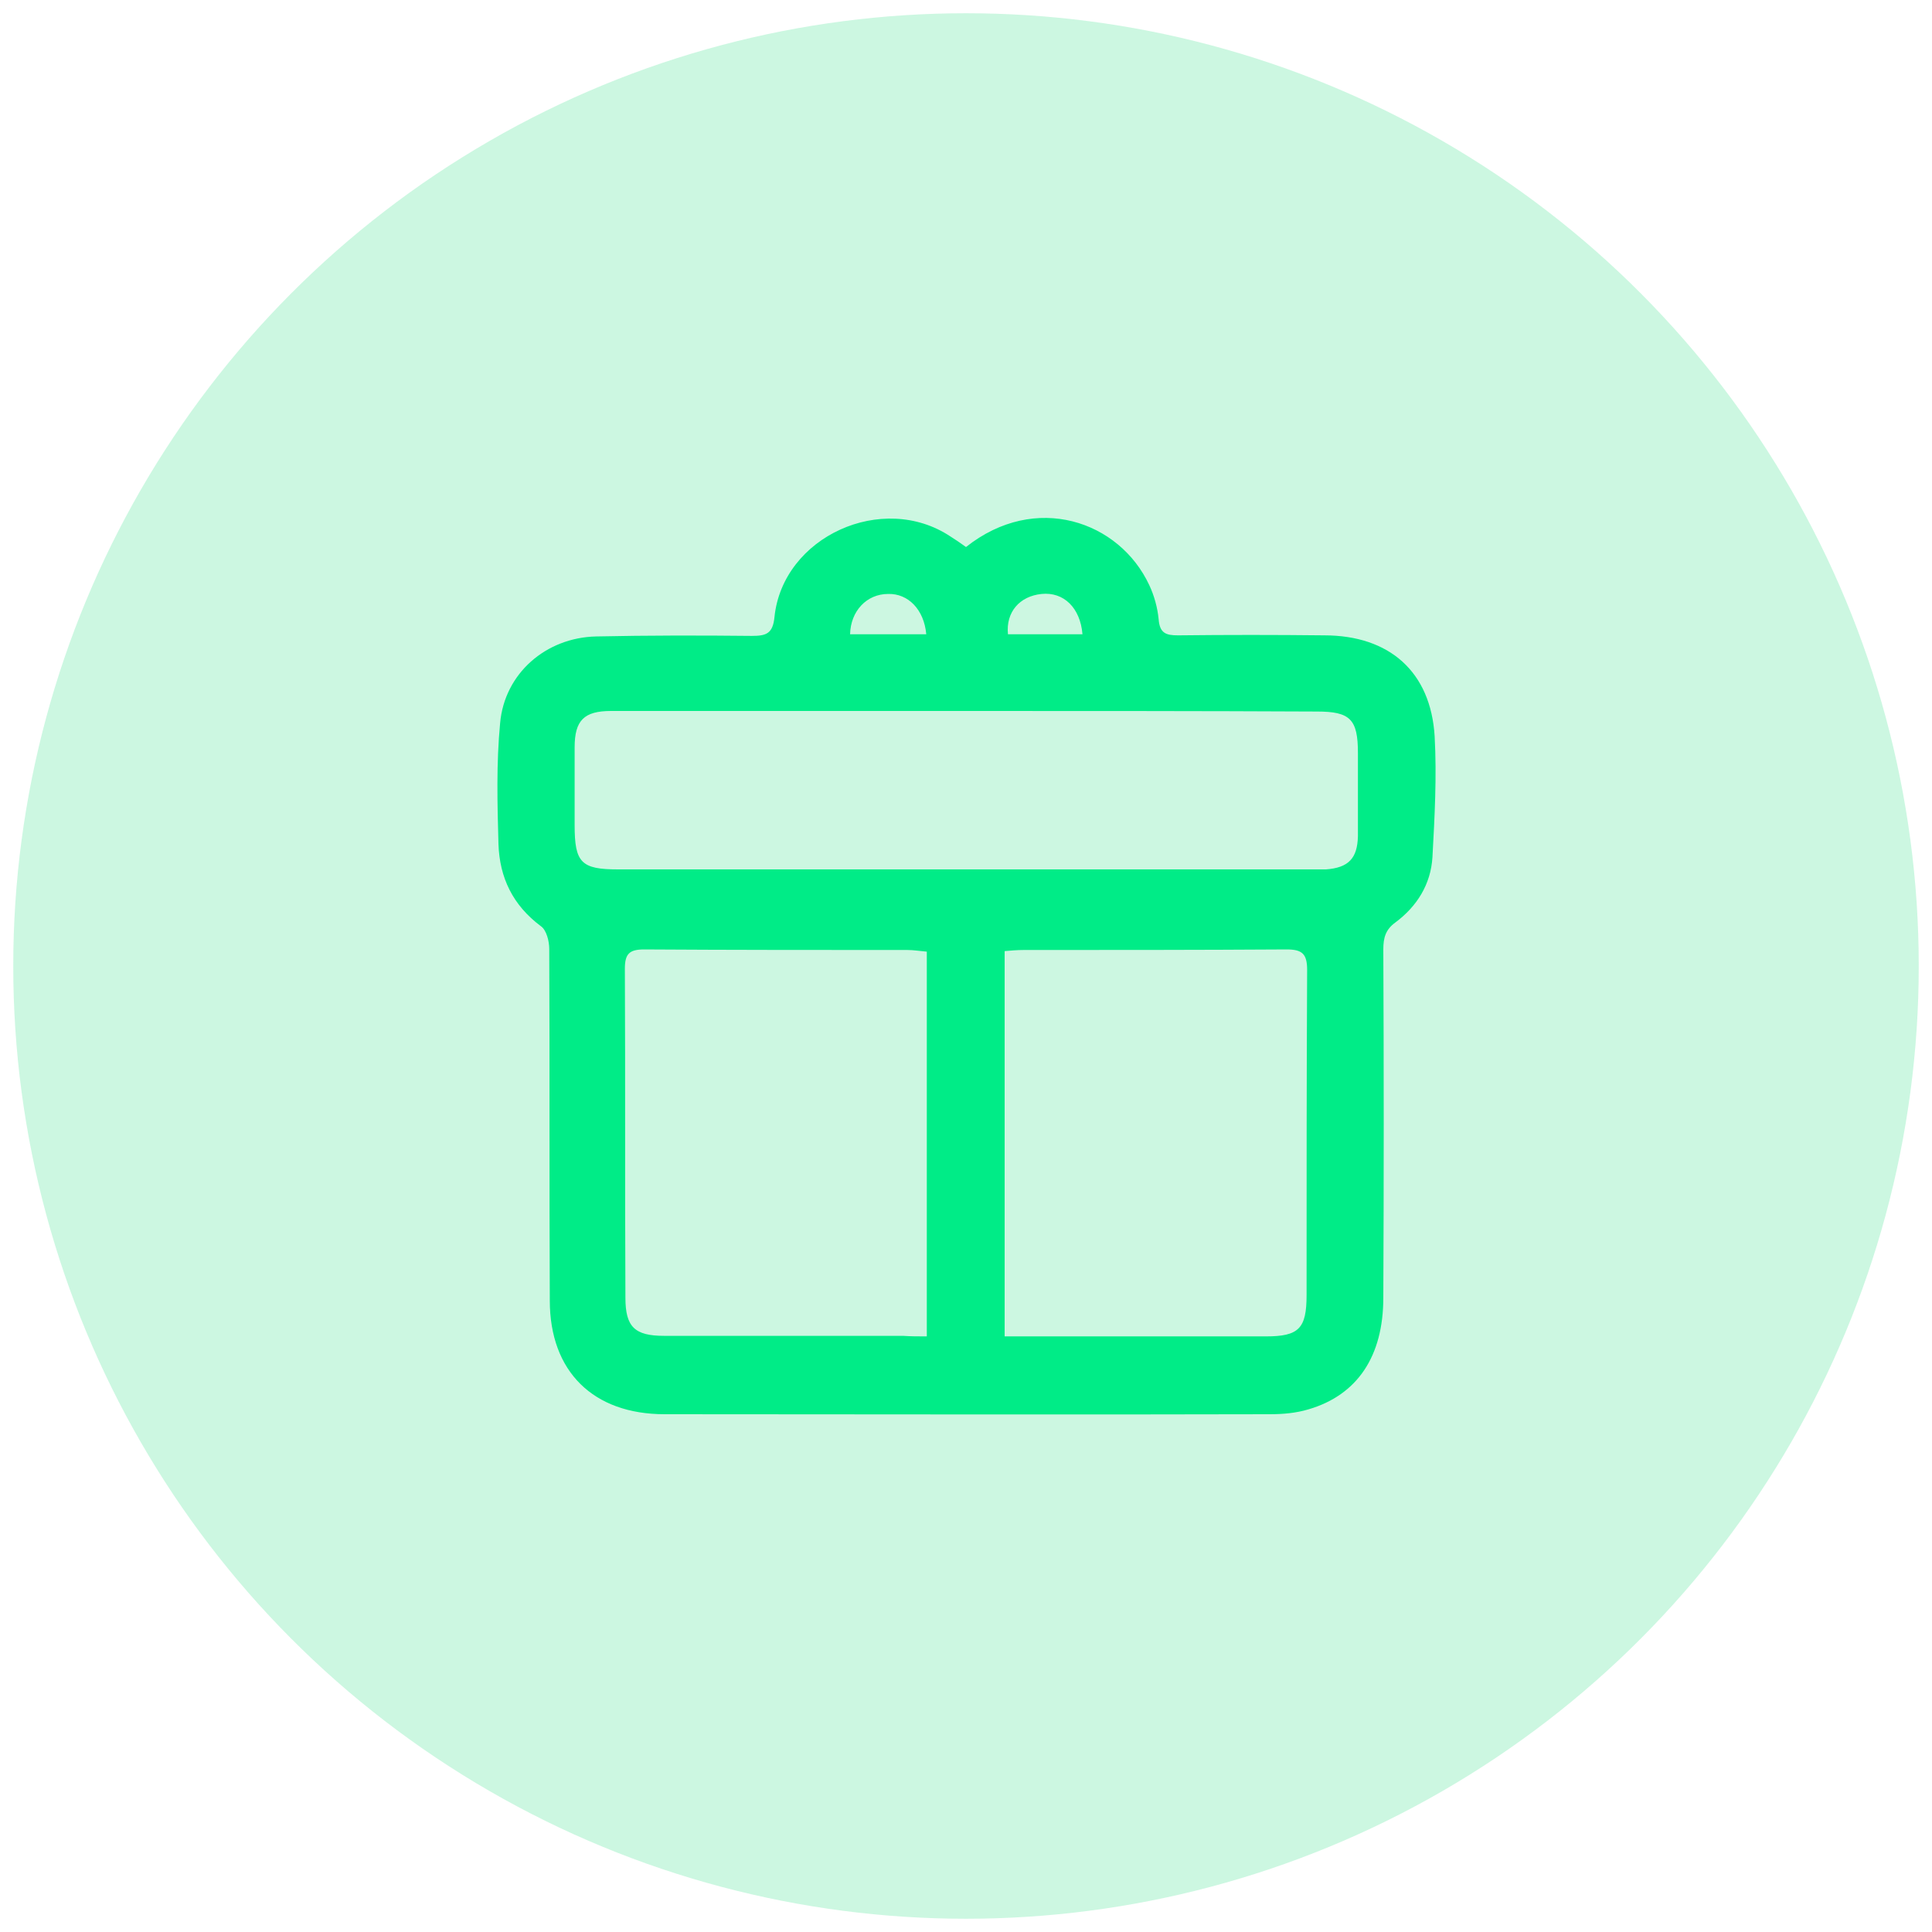
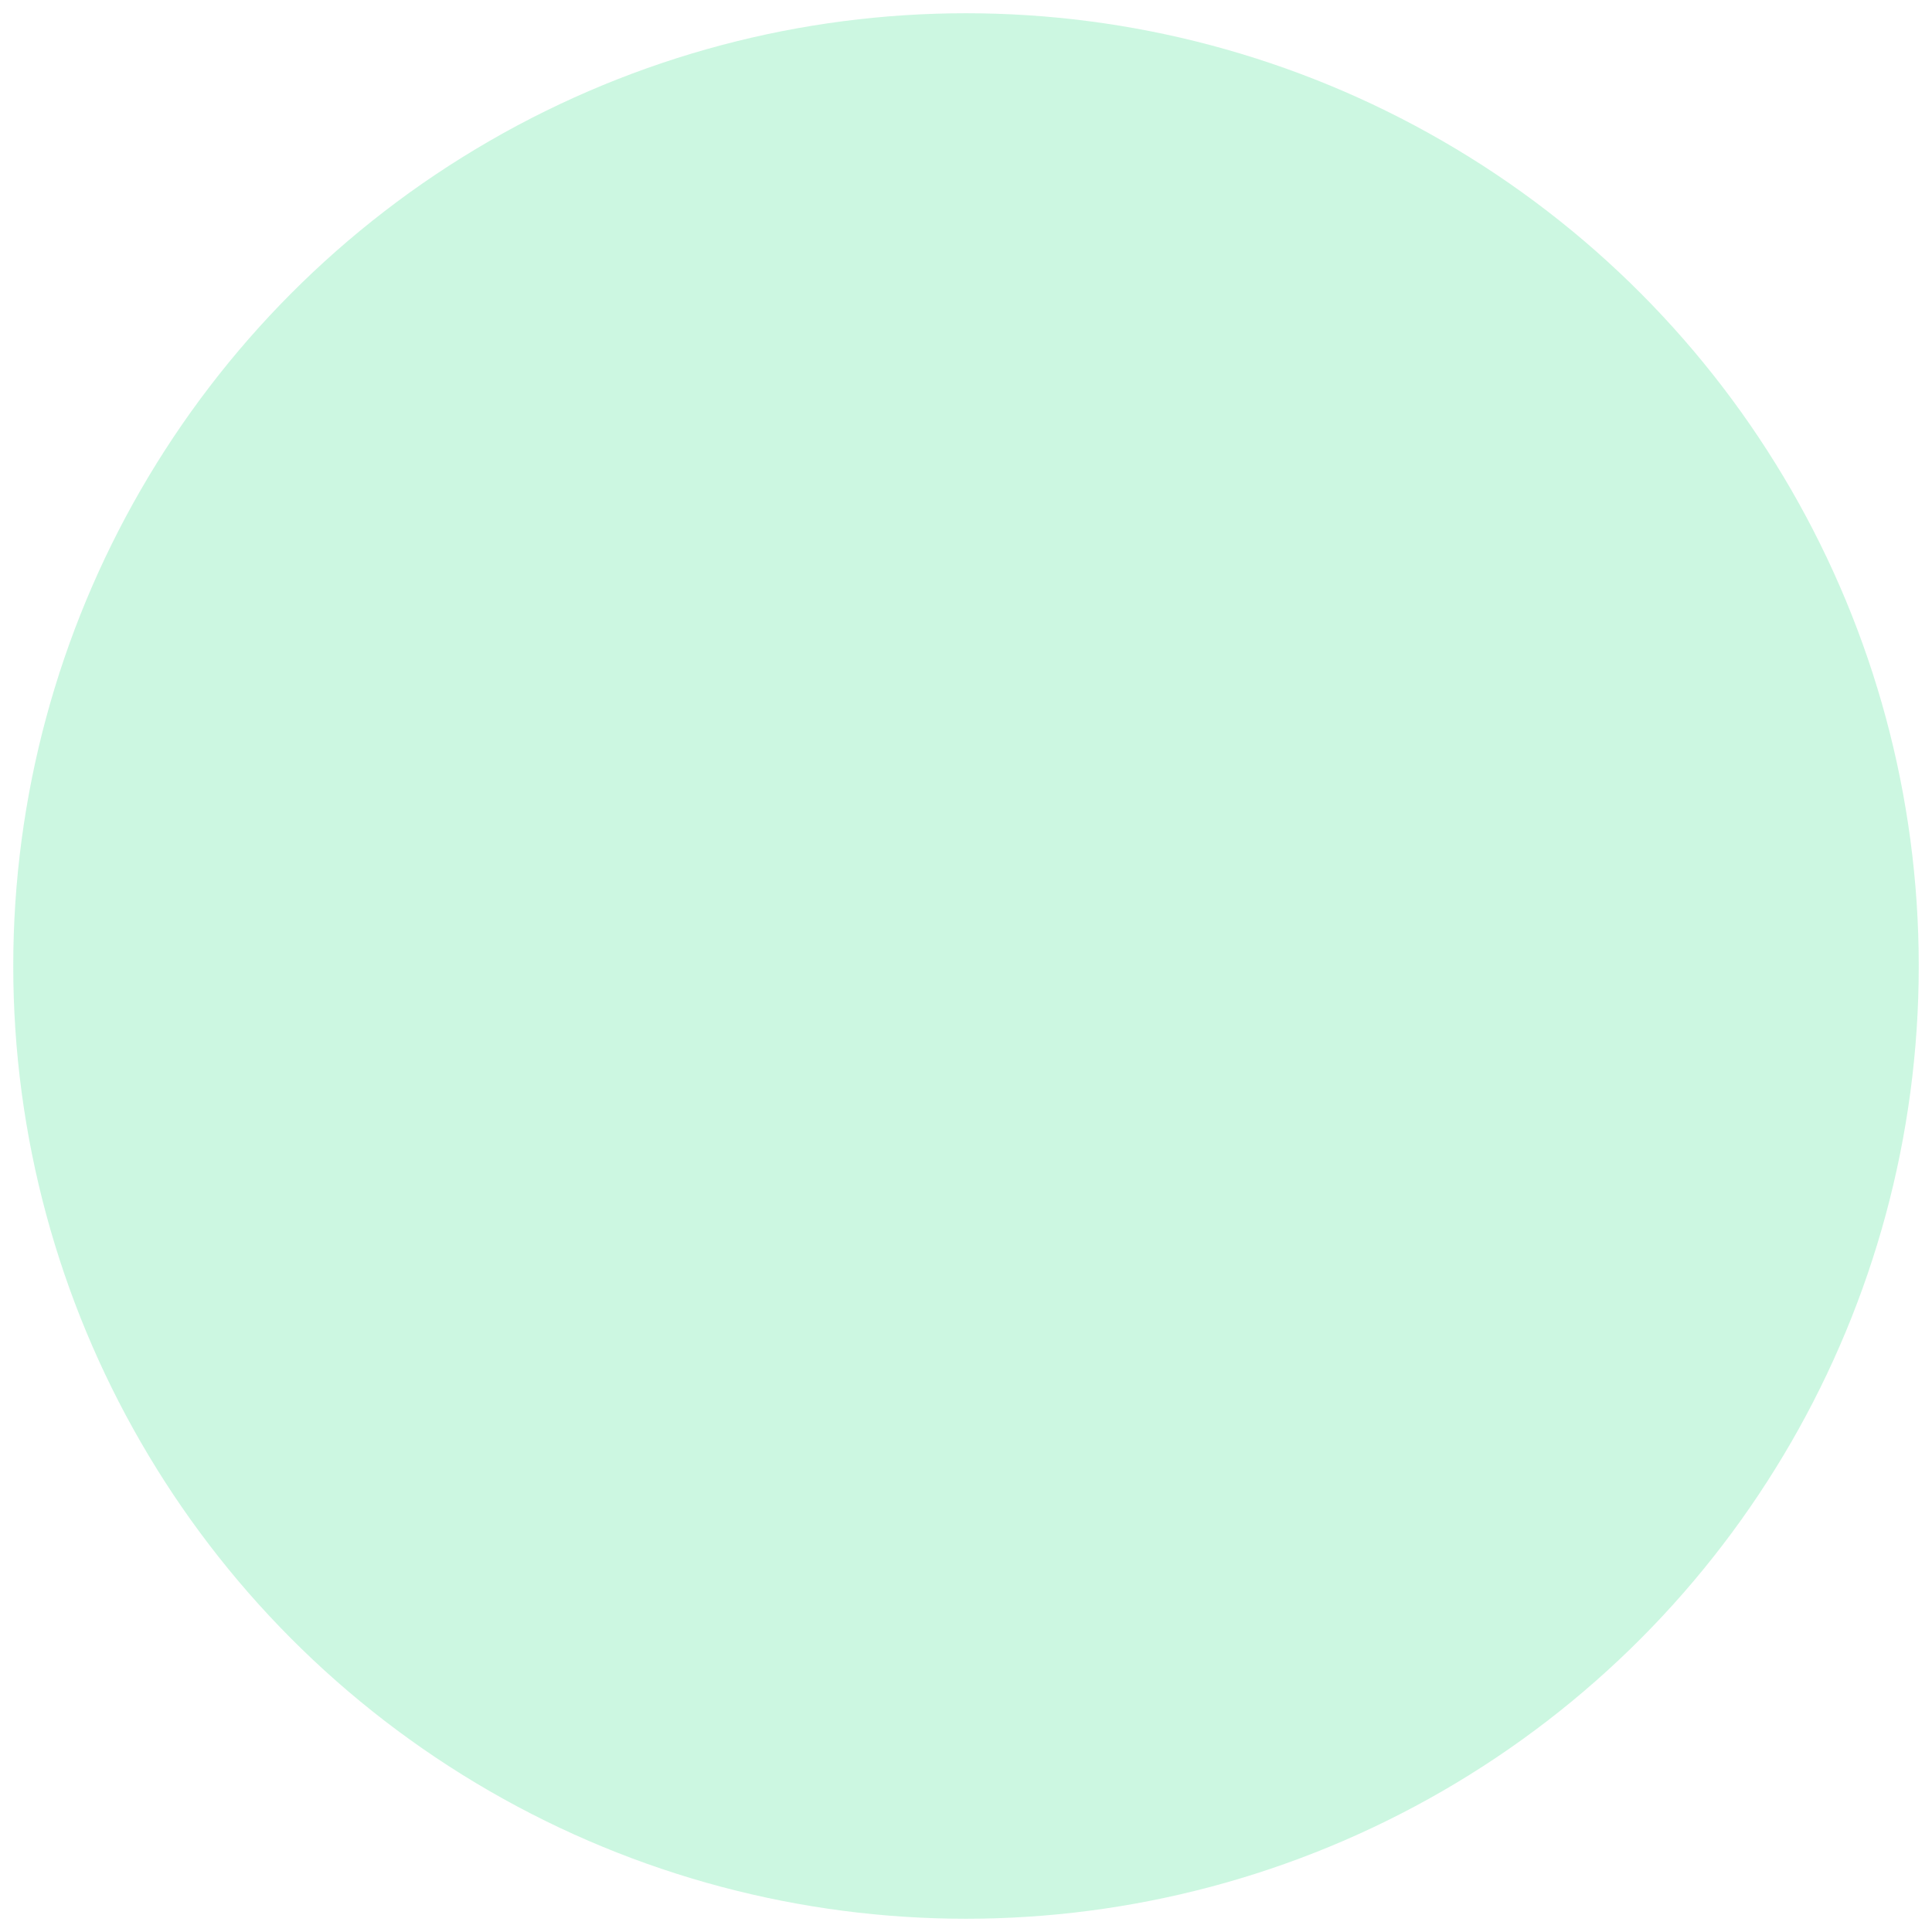
<svg xmlns="http://www.w3.org/2000/svg" version="1.1" id="Layer_1" x="0px" y="0px" viewBox="0 0 350 350" style="enable-background:new 0 0 350 350;" xml:space="preserve">
  <style type="text/css">
	.st0{opacity:0.2;fill:#00DA69;enable-background:new    ;}
	.st1{fill:#00EC87;}
</style>
  <circle class="st0" cx="175" cy="175" r="172.6" />
  <g id="KViQc1_00000153666077412067550270000008884093876153295263_">
    <g>
-       <path class="st1" d="M175,99.1c12.6-10,27.8-4.7,33.2,6.9c0.9,1.9,1.5,4.1,1.7,6.2c0.2,2.5,1.3,2.9,3.5,2.9    c8.8-0.1,17.6-0.1,26.5,0c11.8,0,19.3,6.6,20,18.3c0.4,7.3,0,14.6-0.4,21.9c-0.3,4.9-2.8,8.9-6.7,11.8c-1.8,1.3-2.2,2.8-2.2,4.9    c0.1,21,0.1,42,0,63.1c0,10.6-4.7,17.6-13.5,20.2c-2.3,0.7-4.7,0.9-7.1,0.9c-36.5,0.1-73.1,0-109.6,0c-12.9,0-20.8-7.7-20.8-20.6    c-0.1-21.2,0-42.5-0.1-63.7c0-1.4-0.5-3.4-1.5-4.1c-5.1-3.8-7.5-8.8-7.7-14.9c-0.2-7.3-0.4-14.6,0.3-21.9    c0.8-9,8.3-15.5,17.4-15.7c9.4-0.2,18.8-0.2,28.2-0.1c2.6,0,3.8-0.4,4.1-3.4c1.5-14.6,19.6-22.8,31.9-14.6    C173,97.7,173.9,98.3,175,99.1z M175.3,128.8c-21.5,0-43.1,0-64.6,0c-4.9,0-6.6,1.7-6.6,6.6c0,4.7,0,9.4,0,14.1c0,6.8,1.2,8,7.9,8    c41.9,0,83.8,0,125.8,0c0.8,0,1.6,0,2.4,0c4.1-0.3,5.7-2,5.8-6c0-5,0-10.1,0-15.1c0-6.1-1.4-7.5-7.4-7.5    C217.5,128.8,196.4,128.8,175.3,128.8z M167.9,242.1c0-23.5,0-46.5,0-69.7c-1.2-0.1-2.4-0.3-3.5-0.3c-15.9,0-31.8,0-47.7-0.1    c-2.7,0-3.5,0.8-3.5,3.5c0.1,19.9,0,39.7,0.1,59.6c0,5.3,1.7,6.9,7,6.9c14.4,0,28.9,0,43.3,0C165,242.1,166.3,242.1,167.9,242.1z     M182,242.1c1.4,0,2.6,0,3.7,0c14.5,0,29.1,0,43.6,0c6,0,7.4-1.4,7.4-7.5c0-19.6,0-39.3,0.1-58.9c0-2.9-0.9-3.7-3.7-3.7    c-15.9,0.1-31.8,0.1-47.7,0.1c-1.1,0-2.2,0.1-3.4,0.2C182,195.6,182,218.6,182,242.1z M196.1,114.9c-0.4-4.8-3.4-7.7-7.4-7.3    c-4,0.4-6.5,3.3-6.1,7.3C187,114.9,191.4,114.9,196.1,114.9z M167.8,114.9c-0.4-4.5-3.3-7.4-6.9-7.3c-3.9,0-6.8,3.1-6.9,7.3    C158.5,114.9,163,114.9,167.8,114.9z" />
-     </g>
+       </g>
  </g>
</svg>